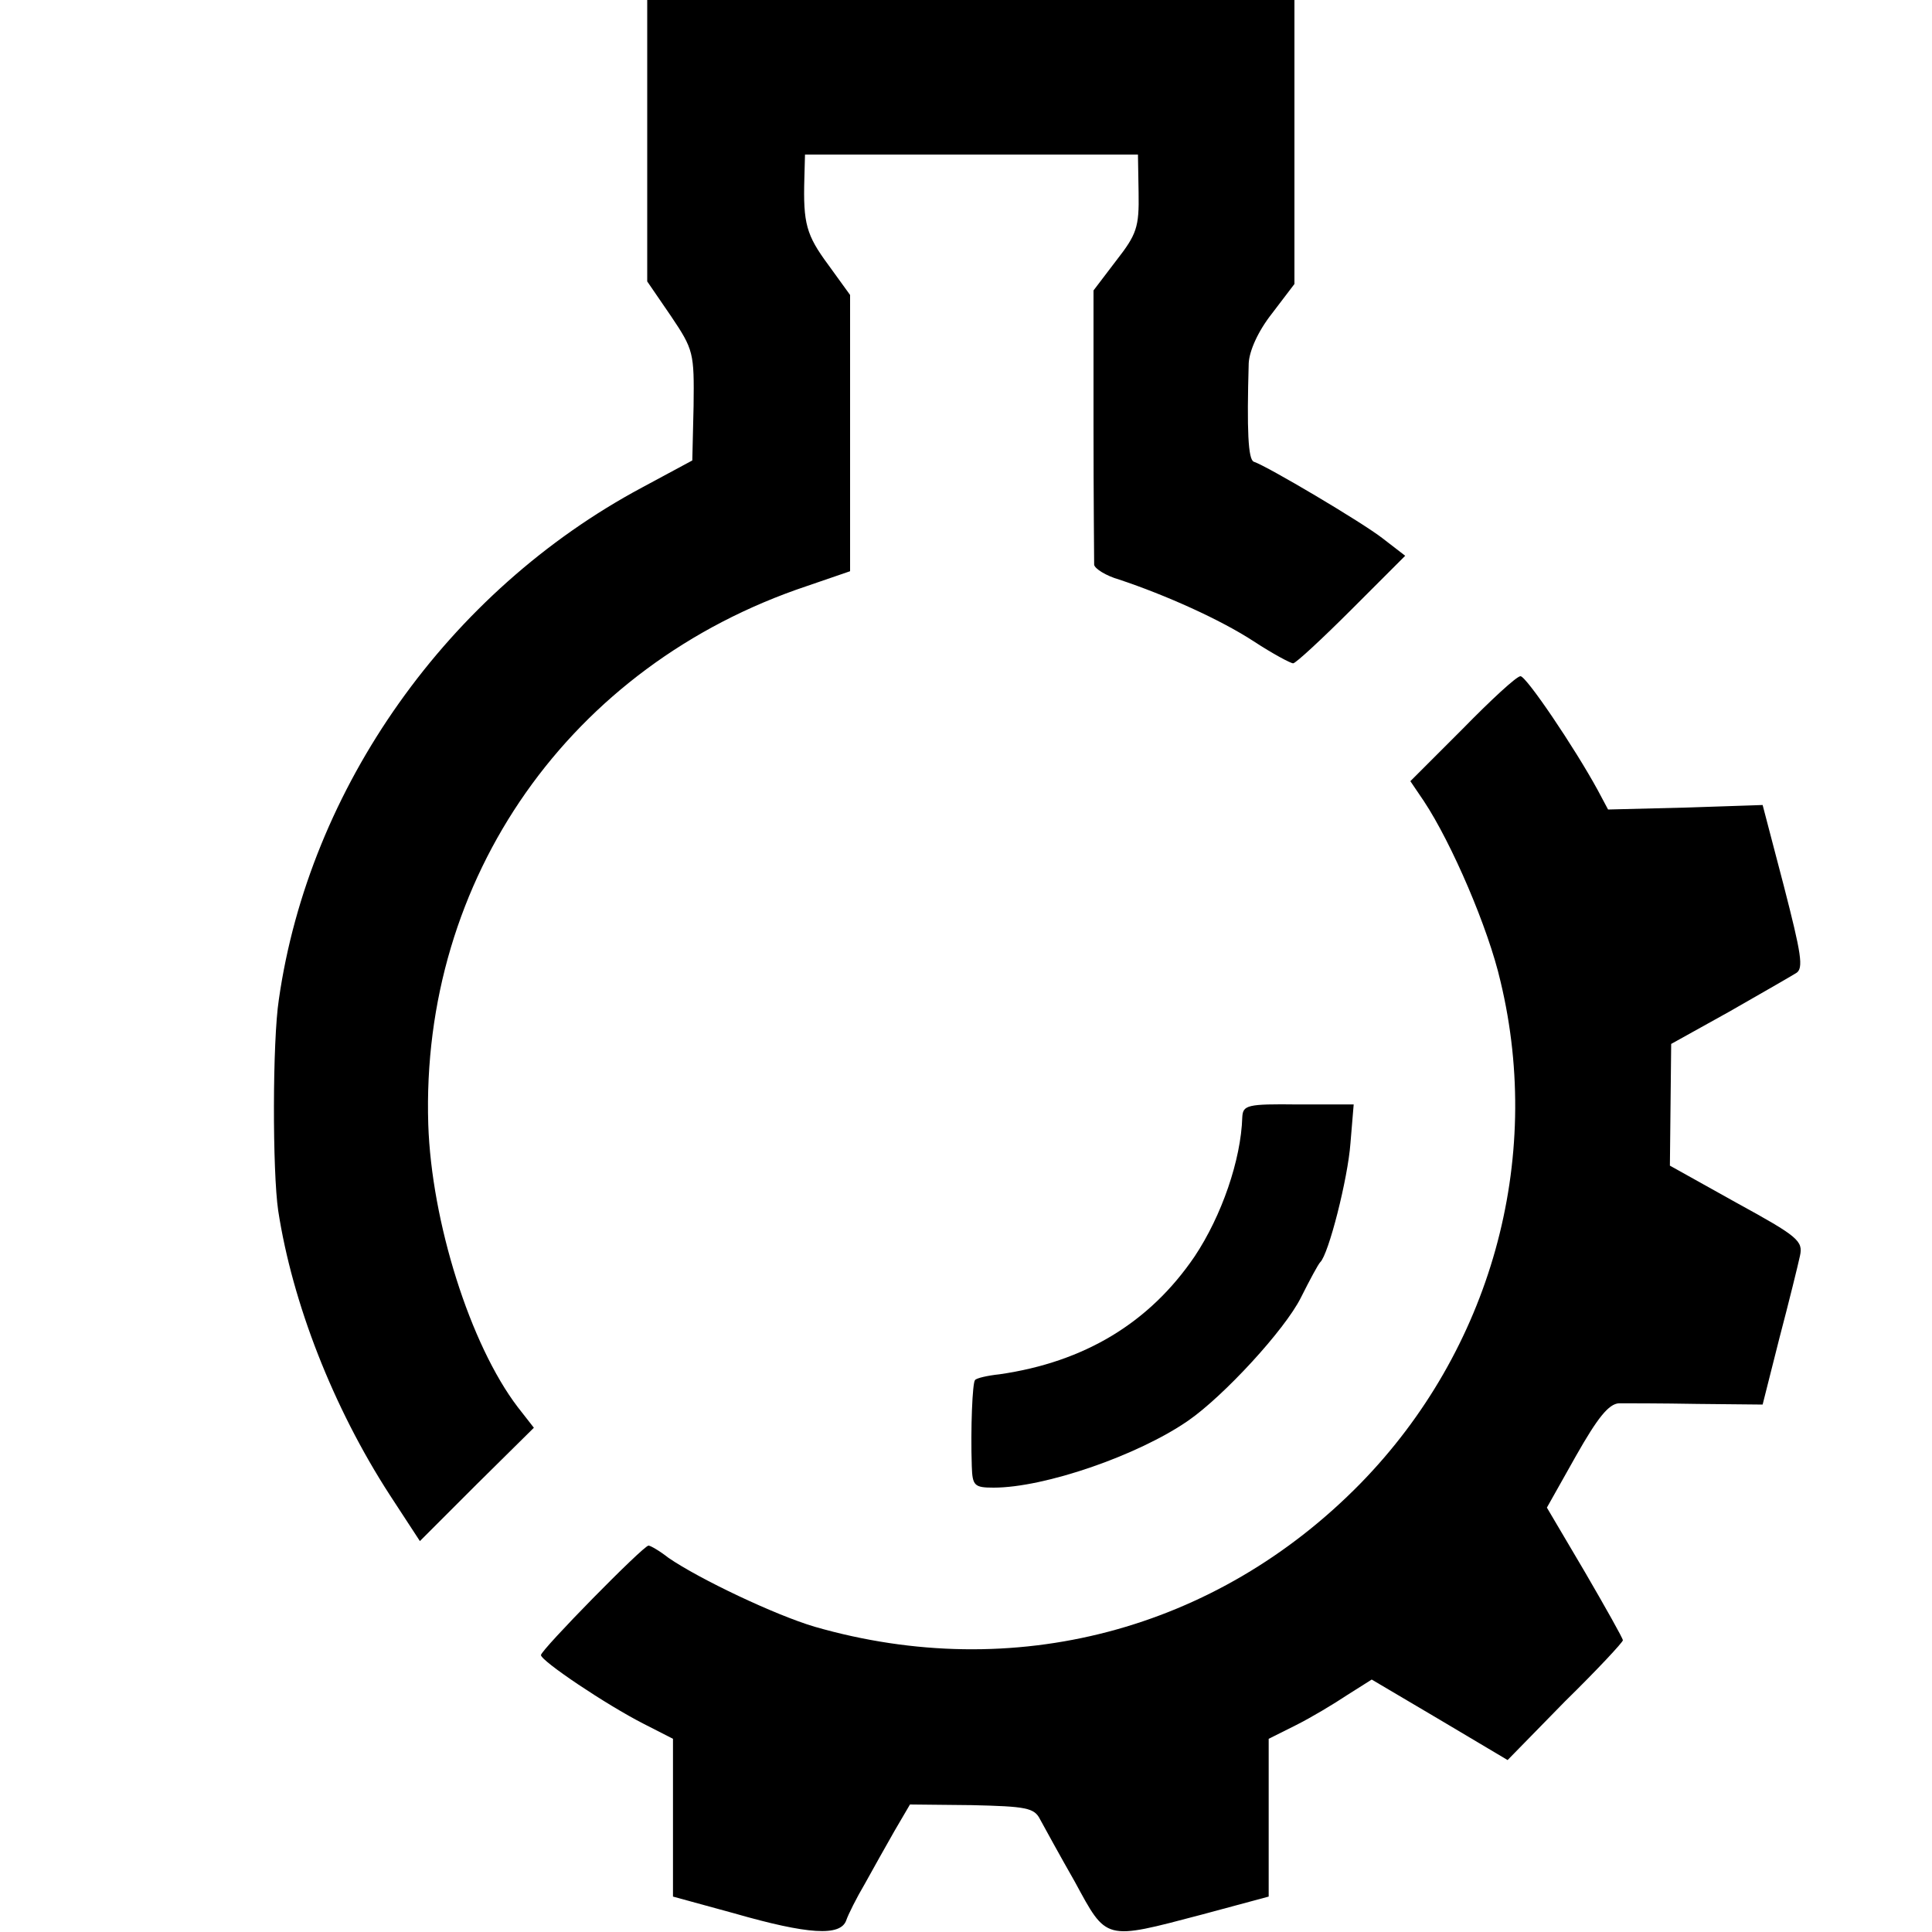
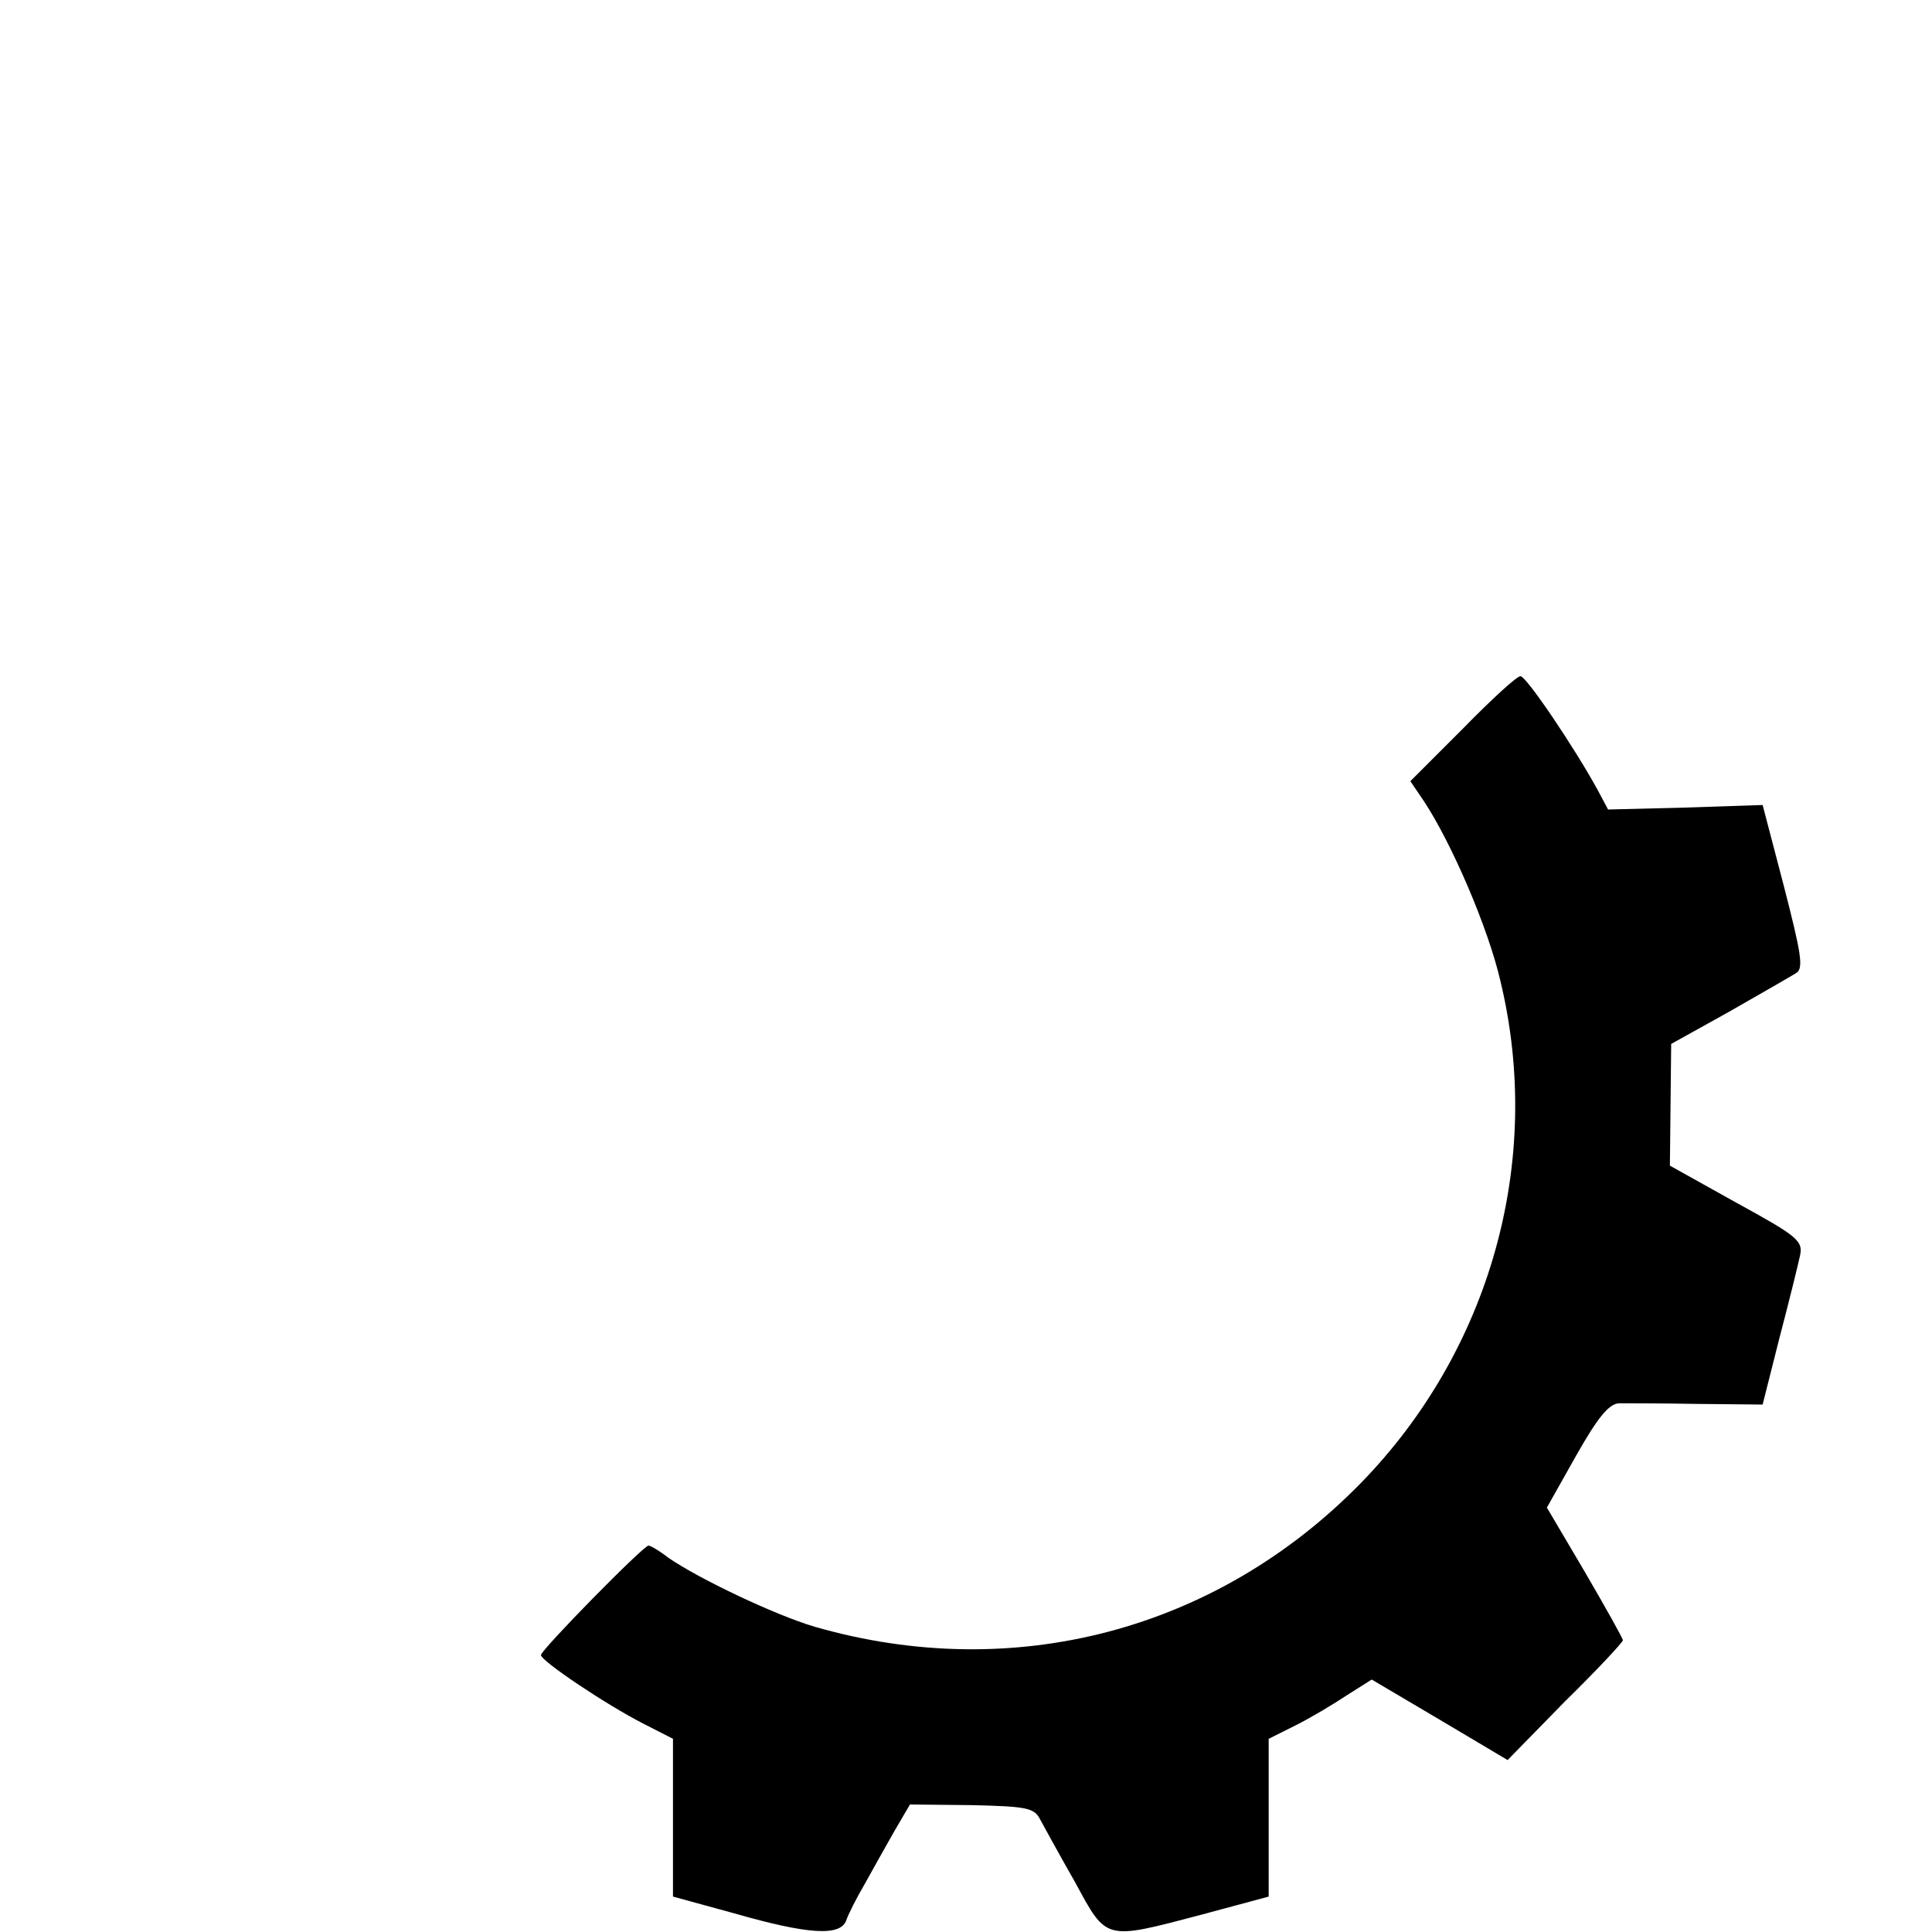
<svg xmlns="http://www.w3.org/2000/svg" version="1.0" width="300pt" height="300pt" viewBox="0 0 300 300" preserveAspectRatio="xMidYMid meet">
  <g transform="translate(0,300) scale(0.1,-0.1)" fill="#000000" stroke="none">
-     <path d="M1005 2782 l0 -219 37 -54 c35 -52 36 -57 35 -139 l-2 -85 -78 -42 c-301 -161 -517 -466 -564 -795 -10 -65 -10 -267 -1 -328 22 -143 85 -305 173 -441 l47 -72 88 88 89 88 -25 32 c-74 97 -134 288 -139 439 -12 382 220 713 588 836 l67 23 0 215 0 214 -34 47 c-34 46 -39 64 -37 134 l1 37 258 0 259 0 1 -59 c1 -54 -3 -65 -35 -106 l-35 -46 0 -207 c0 -114 1 -212 1 -219 1 -6 18 -17 39 -23 72 -24 157 -62 209 -96 29 -19 57 -34 61 -34 4 0 45 38 91 84 l83 83 -35 27 c-32 25 -179 112 -200 119 -9 3 -11 49 -8 153 1 19 14 49 36 77 l35 46 0 220 0 221 -503 0 -502 0 0 -218z" />
    <path d="M2271 1868 l-81 -81 21 -31 c43 -65 100 -197 119 -280 67 -279 -16 -573 -217 -779 -224 -229 -539 -312 -848 -223 -61 18 -179 74 -227 107 -14 11 -28 19 -31 19 -8 0 -167 -162 -167 -170 0 -9 101 -77 160 -107 l45 -23 0 -122 0 -123 95 -26 c115 -33 165 -36 174 -11 3 9 16 35 29 57 12 22 33 59 46 82 l24 41 96 -1 c84 -2 97 -4 106 -22 6 -11 30 -55 54 -97 50 -92 45 -91 197 -51 l104 28 0 122 0 123 42 21 c24 12 59 33 80 47 l38 24 105 -62 106 -63 89 91 c50 49 90 92 90 95 0 3 -27 51 -59 106 l-59 100 45 80 c34 60 51 81 67 82 11 0 66 0 122 -1 l101 -1 26 103 c15 57 29 114 32 128 5 23 -3 30 -98 82 l-104 58 1 94 1 95 90 50 c49 28 96 55 104 60 12 7 8 30 -19 135 l-33 126 -120 -4 -120 -3 -16 30 c-36 66 -111 177 -120 177 -6 0 -46 -37 -90 -82z" />
-     <path d="M1929 1265 c-2 -66 -32 -153 -74 -216 -70 -103 -171 -164 -303 -183 -19 -2 -36 -6 -38 -9 -4 -4 -7 -75 -5 -134 1 -30 4 -33 34 -33 79 0 224 50 302 104 55 38 150 141 175 191 14 28 27 52 30 55 13 12 43 130 47 185 l5 60 -86 0 c-80 1 -86 -1 -87 -20z" />
  </g>
</svg>